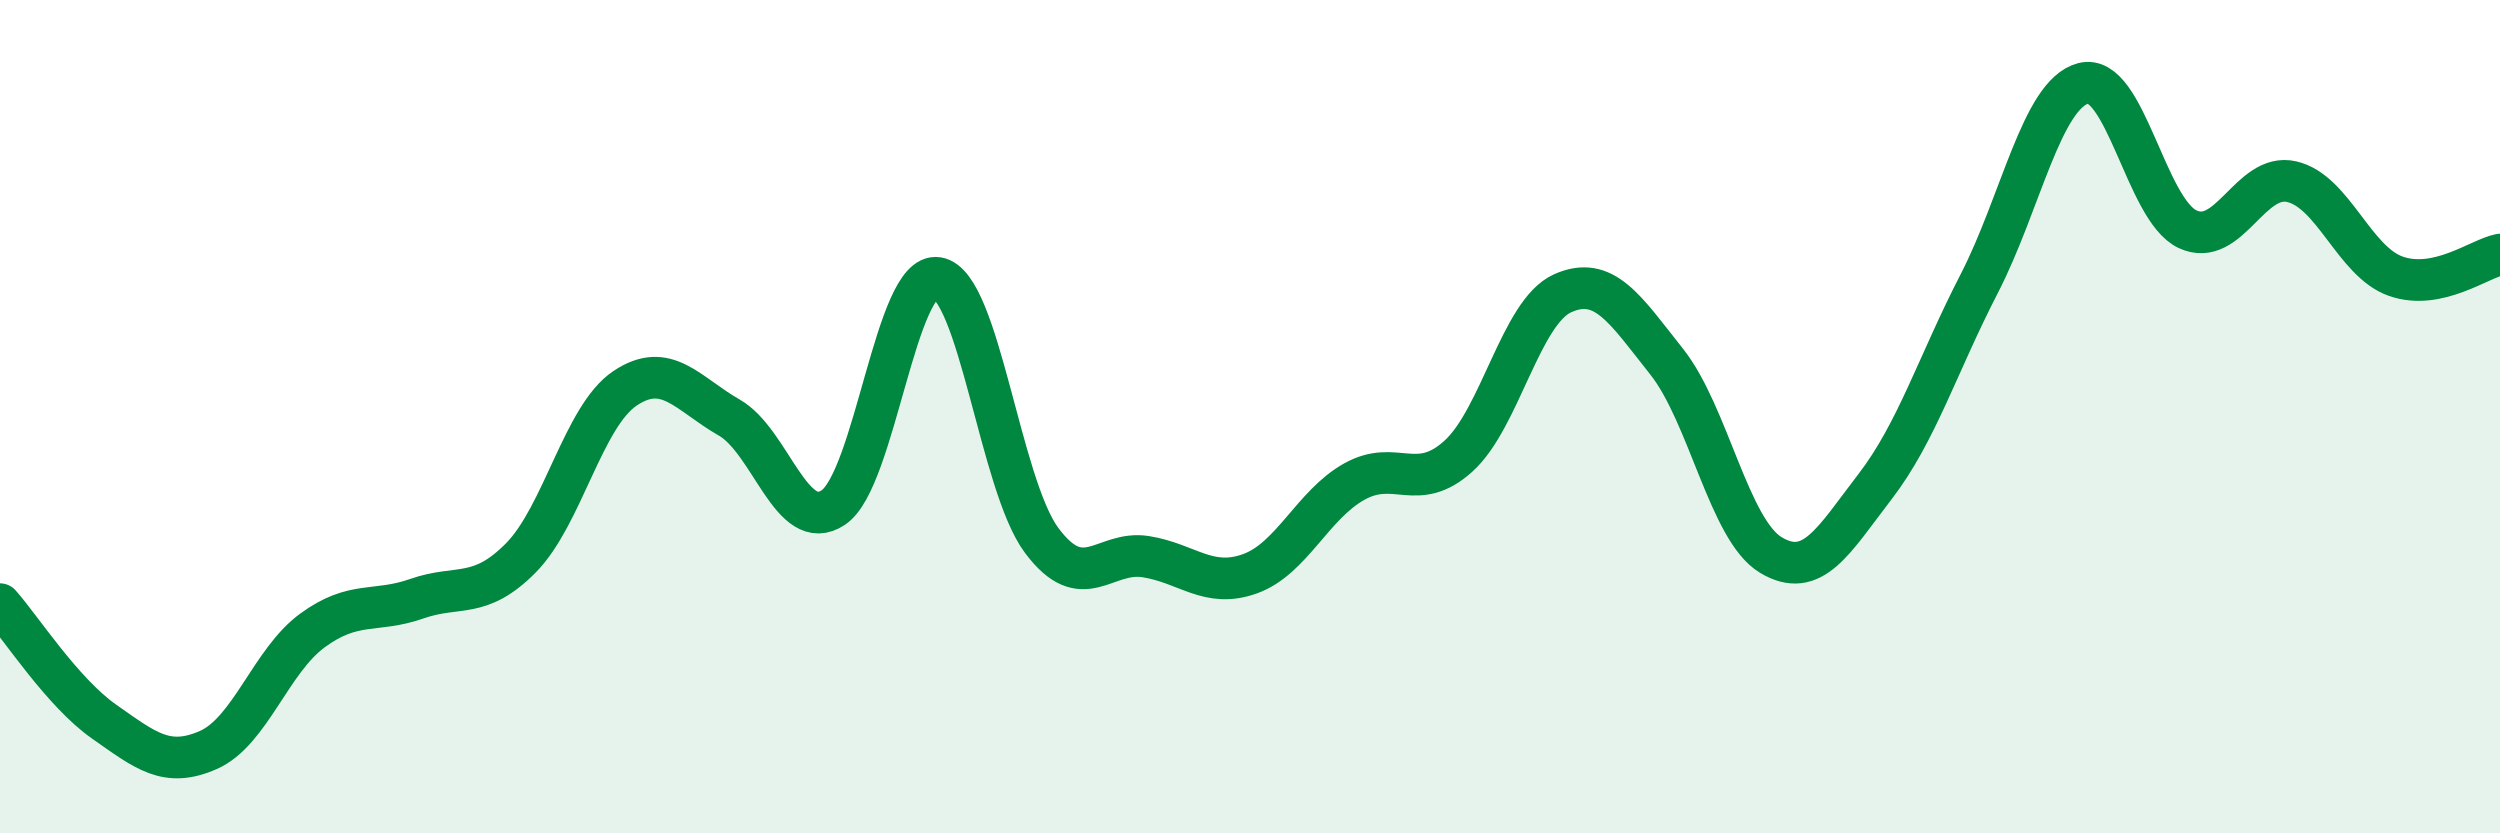
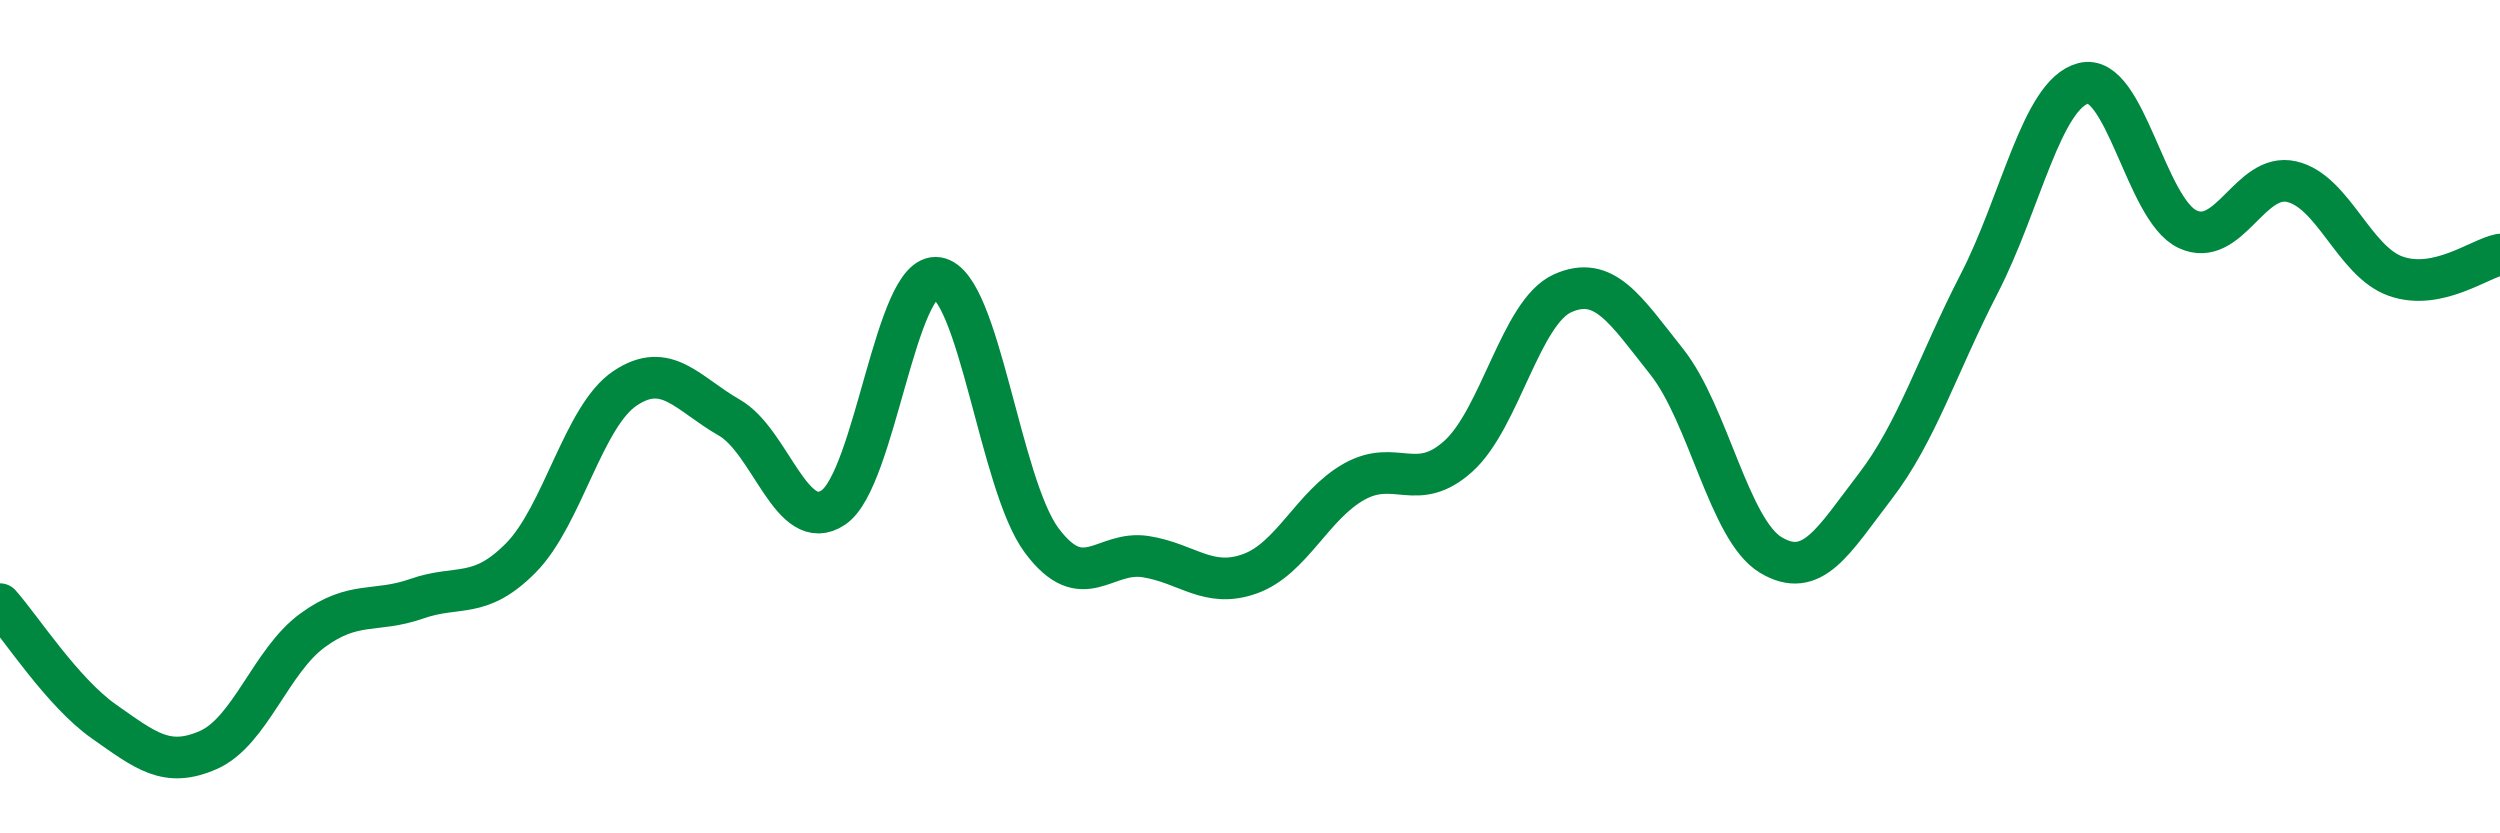
<svg xmlns="http://www.w3.org/2000/svg" width="60" height="20" viewBox="0 0 60 20">
-   <path d="M 0,14.5 C 0.5,15.06 1.5,16.62 2.5,17.32 C 3.5,18.02 4,18.44 5,18 C 6,17.56 6.5,15.86 7.5,15.13 C 8.5,14.4 9,14.72 10,14.37 C 11,14.02 11.5,14.4 12.5,13.39 C 13.5,12.38 14,9.99 15,9.32 C 16,8.65 16.5,9.45 17.5,10.02 C 18.5,10.59 19,12.85 20,12.18 C 21,11.51 21.5,6.51 22.5,6.67 C 23.5,6.83 24,11.63 25,12.97 C 26,14.31 26.5,13.2 27.5,13.36 C 28.5,13.52 29,14.13 30,13.77 C 31,13.41 31.5,12.12 32.5,11.56 C 33.5,11 34,11.85 35,10.95 C 36,10.05 36.5,7.49 37.5,7.04 C 38.5,6.59 39,7.42 40,8.68 C 41,9.94 41.5,12.72 42.5,13.32 C 43.5,13.92 44,12.98 45,11.68 C 46,10.38 46.5,8.75 47.5,6.81 C 48.5,4.87 49,2.26 50,2 C 51,1.74 51.5,5.03 52.5,5.5 C 53.5,5.97 54,4.13 55,4.36 C 56,4.59 56.5,6.28 57.5,6.63 C 58.5,6.98 59.5,6.21 60,6.11L60 20L0 20Z" fill="#008740" opacity="0.1" stroke-linecap="round" stroke-linejoin="round" />
  <path d="M 0,14.5 C 0.5,15.06 1.5,16.62 2.5,17.32 C 3.5,18.02 4,18.44 5,18 C 6,17.56 6.5,15.86 7.5,15.13 C 8.5,14.4 9,14.72 10,14.37 C 11,14.02 11.5,14.4 12.5,13.39 C 13.5,12.38 14,9.99 15,9.32 C 16,8.65 16.5,9.45 17.5,10.02 C 18.5,10.59 19,12.85 20,12.18 C 21,11.51 21.5,6.51 22.5,6.67 C 23.5,6.83 24,11.63 25,12.97 C 26,14.31 26.5,13.2 27.5,13.36 C 28.5,13.52 29,14.13 30,13.77 C 31,13.41 31.5,12.12 32.5,11.56 C 33.5,11 34,11.85 35,10.95 C 36,10.05 36.5,7.49 37.5,7.04 C 38.5,6.59 39,7.42 40,8.68 C 41,9.94 41.5,12.72 42.5,13.32 C 43.5,13.92 44,12.98 45,11.68 C 46,10.38 46.5,8.75 47.5,6.81 C 48.5,4.87 49,2.26 50,2 C 51,1.74 51.5,5.03 52.5,5.5 C 53.5,5.97 54,4.13 55,4.36 C 56,4.59 56.5,6.28 57.5,6.63 C 58.5,6.98 59.5,6.21 60,6.11" stroke="#008740" stroke-width="1" fill="none" stroke-linecap="round" stroke-linejoin="round" />
</svg>